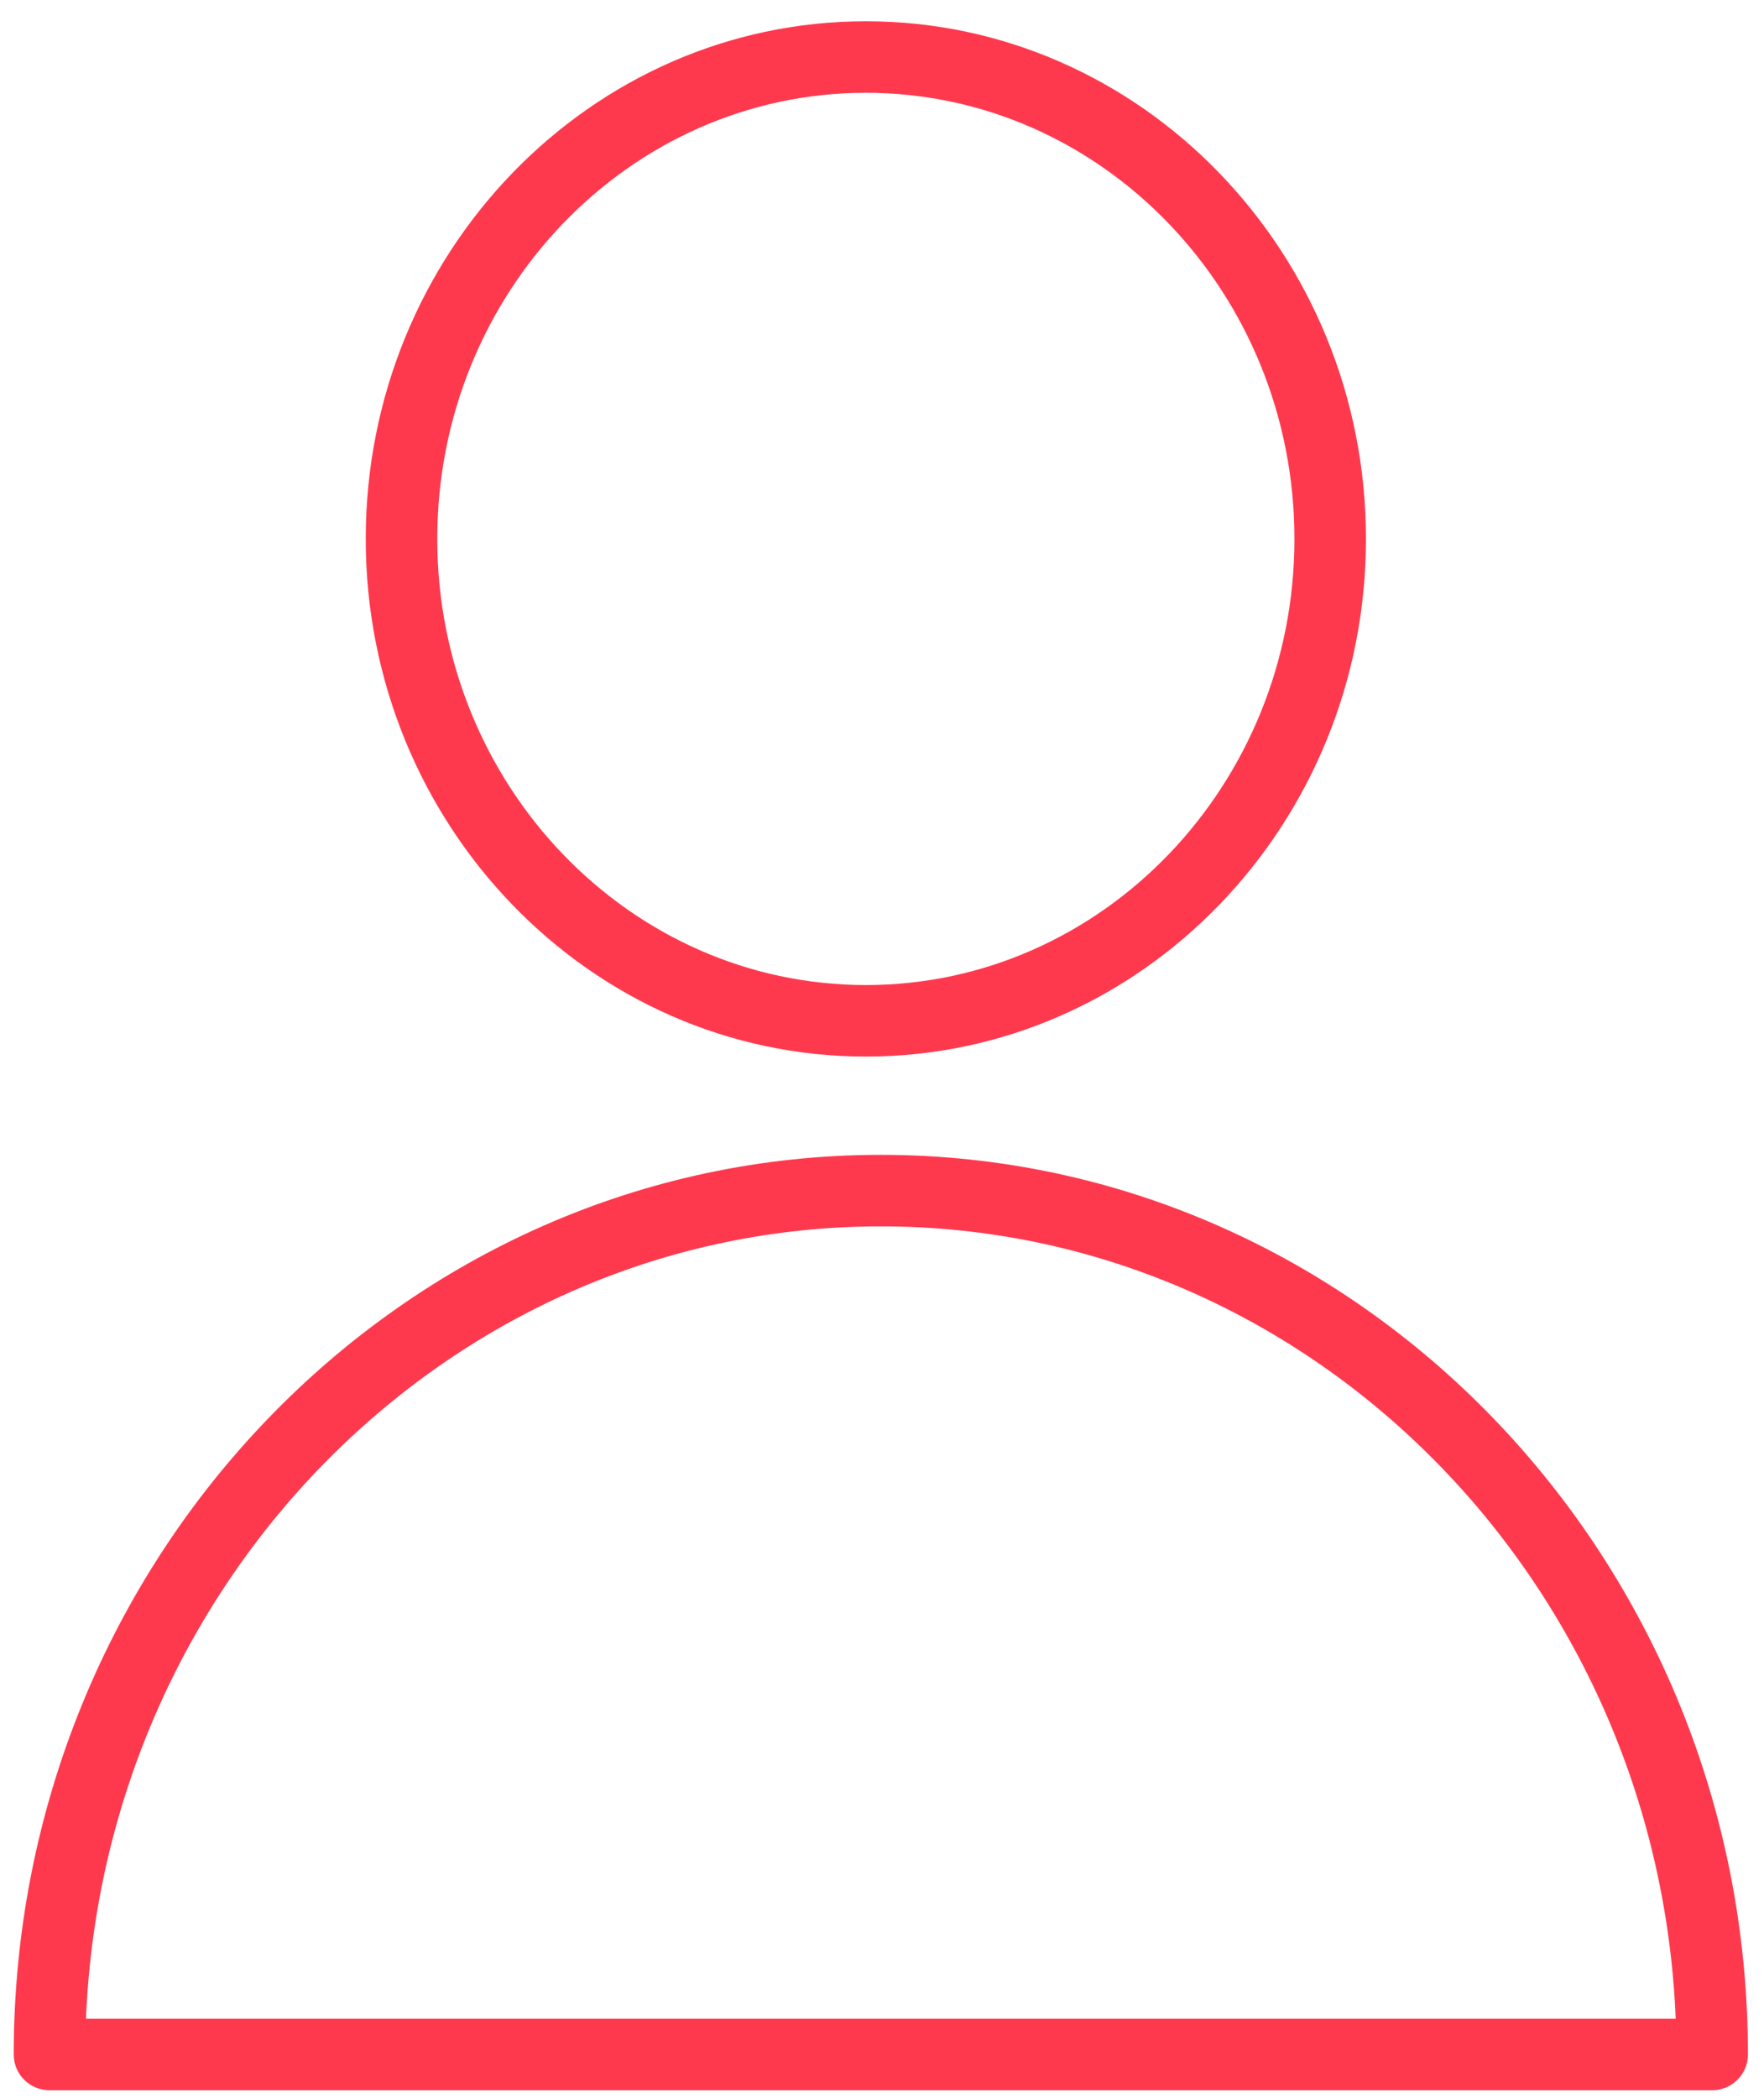
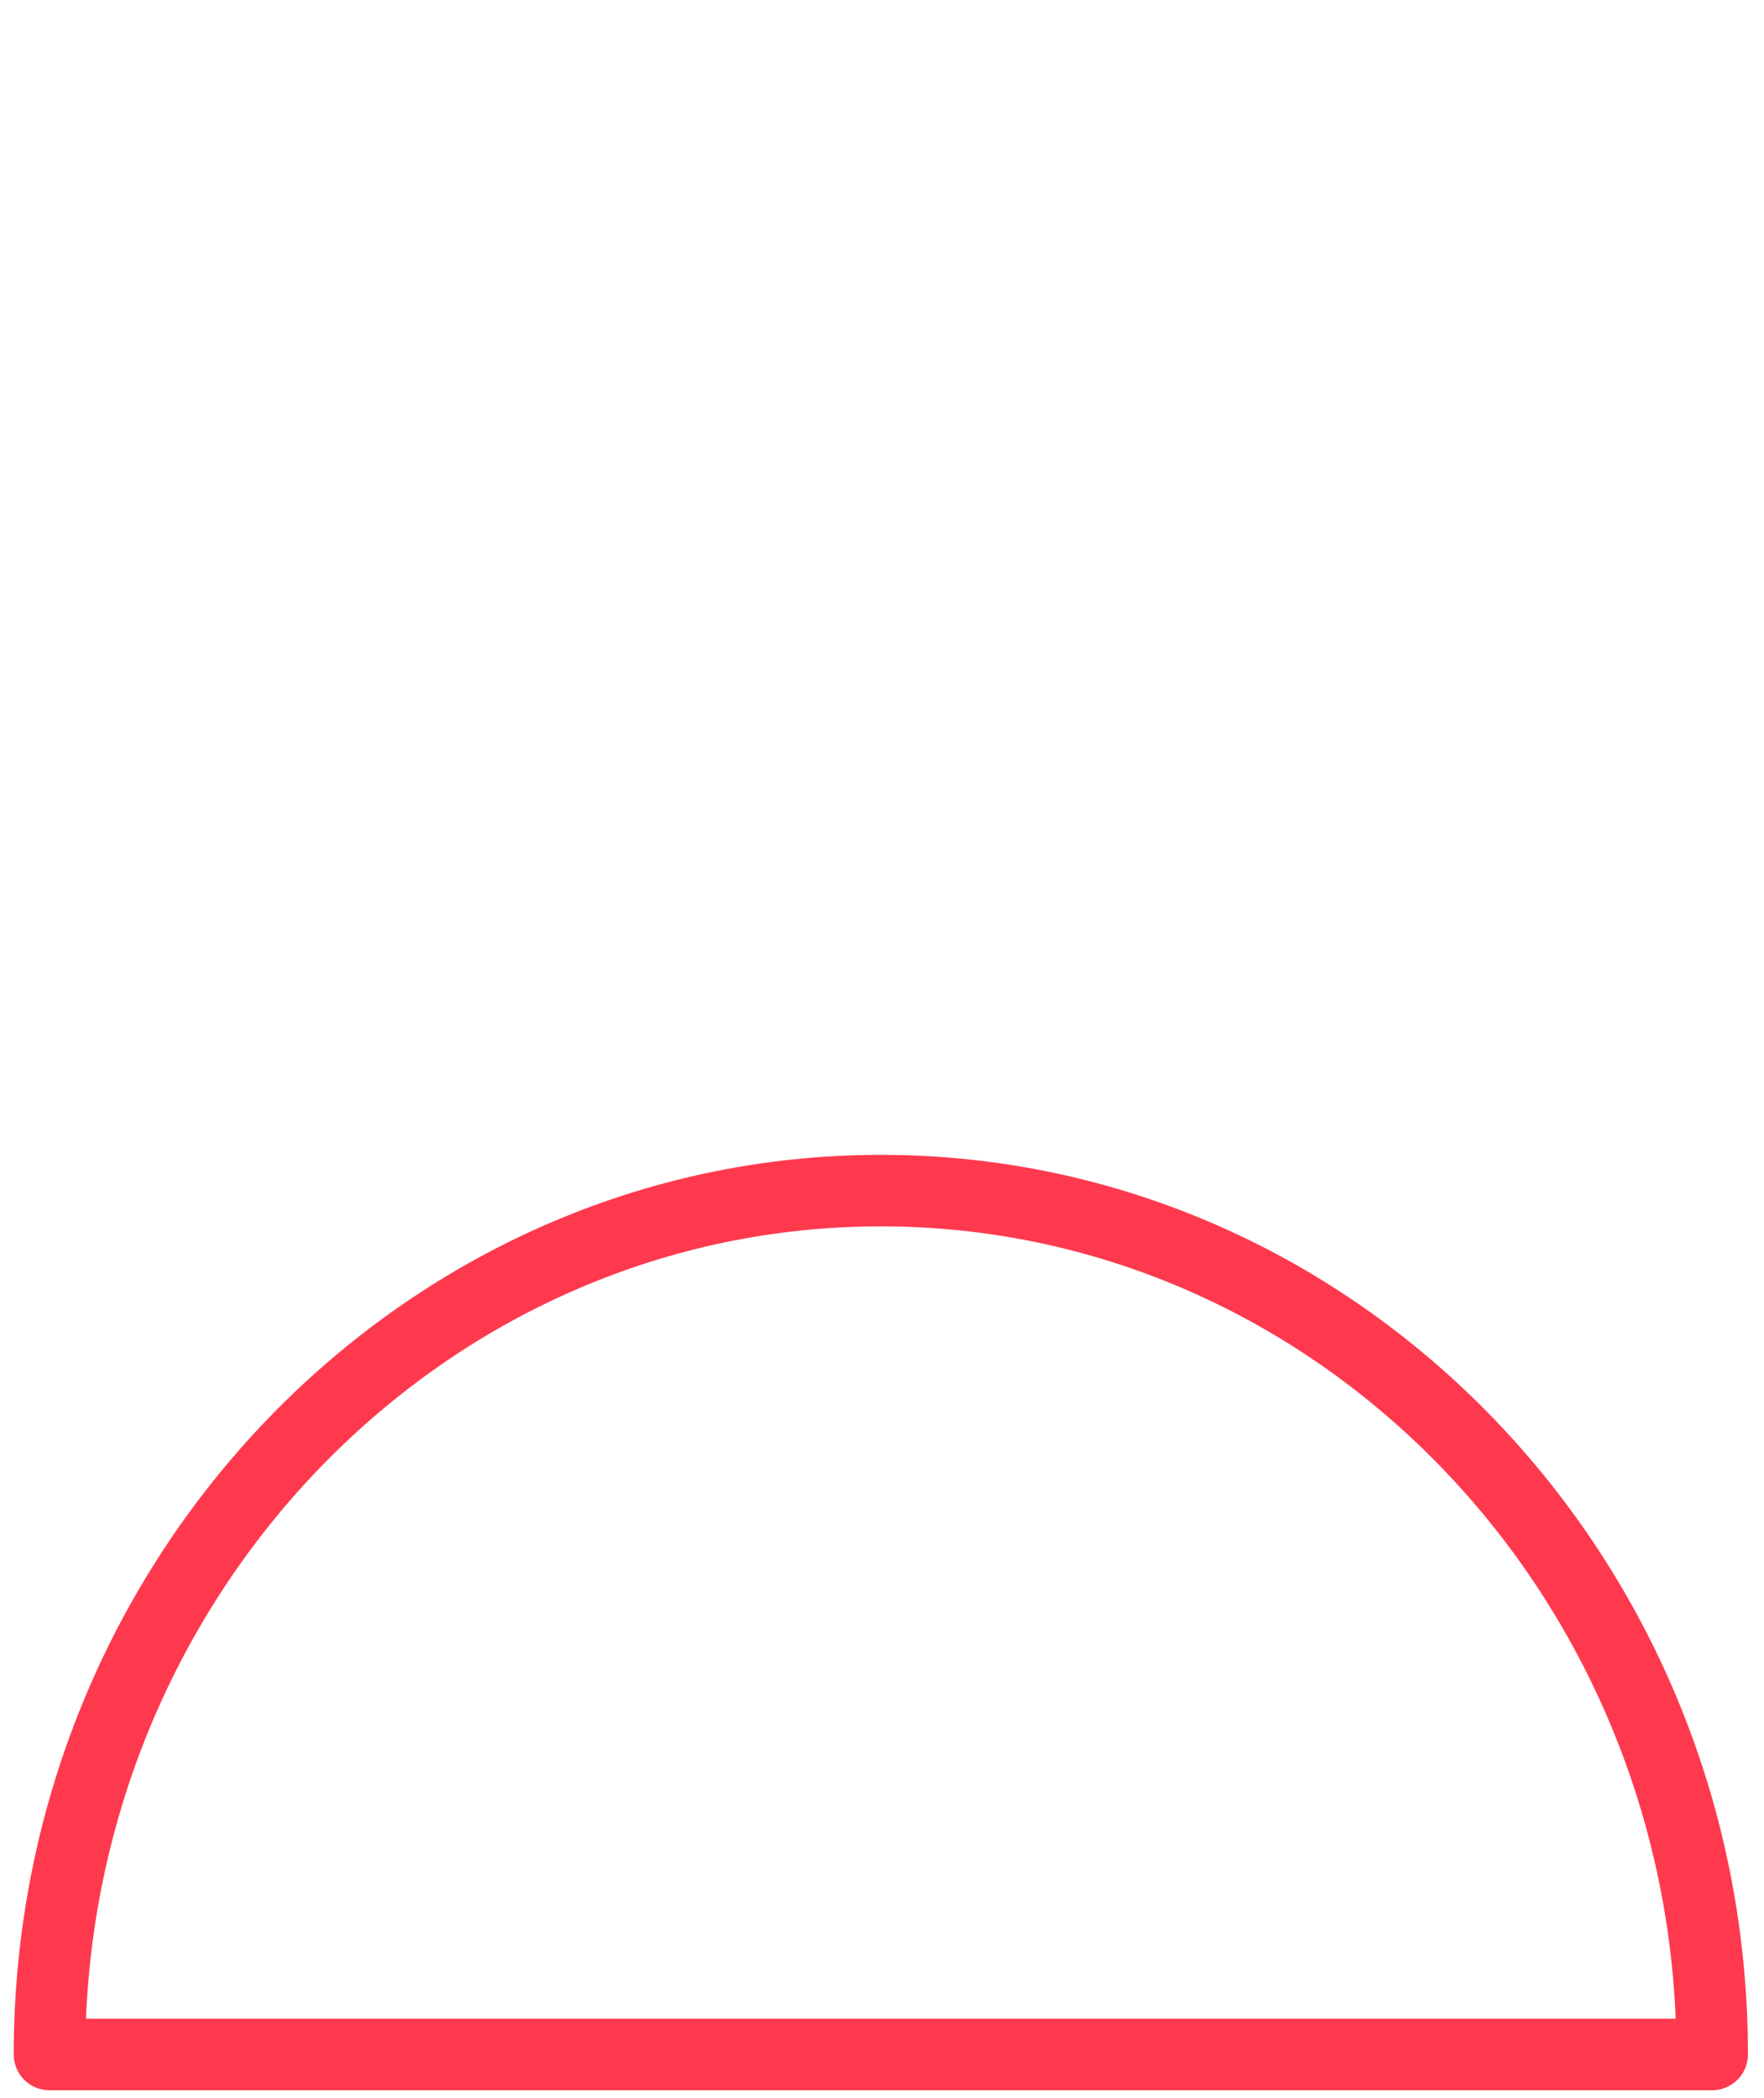
<svg xmlns="http://www.w3.org/2000/svg" width="74" height="88" viewBox="0 0 74 88" fill="none">
  <path d="M36.951 48.44C16.894 48.44 0.576 65.369 0.576 86.176C0.576 87.004 1.247 87.676 2.076 87.676H71.826C72.654 87.676 73.326 87.004 73.326 86.176C73.326 65.368 57.009 48.44 36.951 48.44ZM3.607 84.676C4.364 66.216 19.031 51.44 36.951 51.44C54.871 51.44 69.538 66.216 70.296 84.676H3.607Z" fill="#FE394E" />
-   <path d="M36.323 44.318C47.891 44.318 57.302 34.578 57.302 22.605C57.302 10.632 47.892 0.892 36.323 0.892C24.754 0.892 15.343 10.633 15.343 22.605C15.343 34.577 24.754 44.318 36.323 44.318ZM36.323 3.892C46.237 3.892 54.302 12.287 54.302 22.605C54.302 32.923 46.237 41.318 36.323 41.318C26.408 41.318 18.343 32.923 18.343 22.605C18.343 12.287 26.409 3.892 36.323 3.892Z" fill="#FE394E" />
</svg>